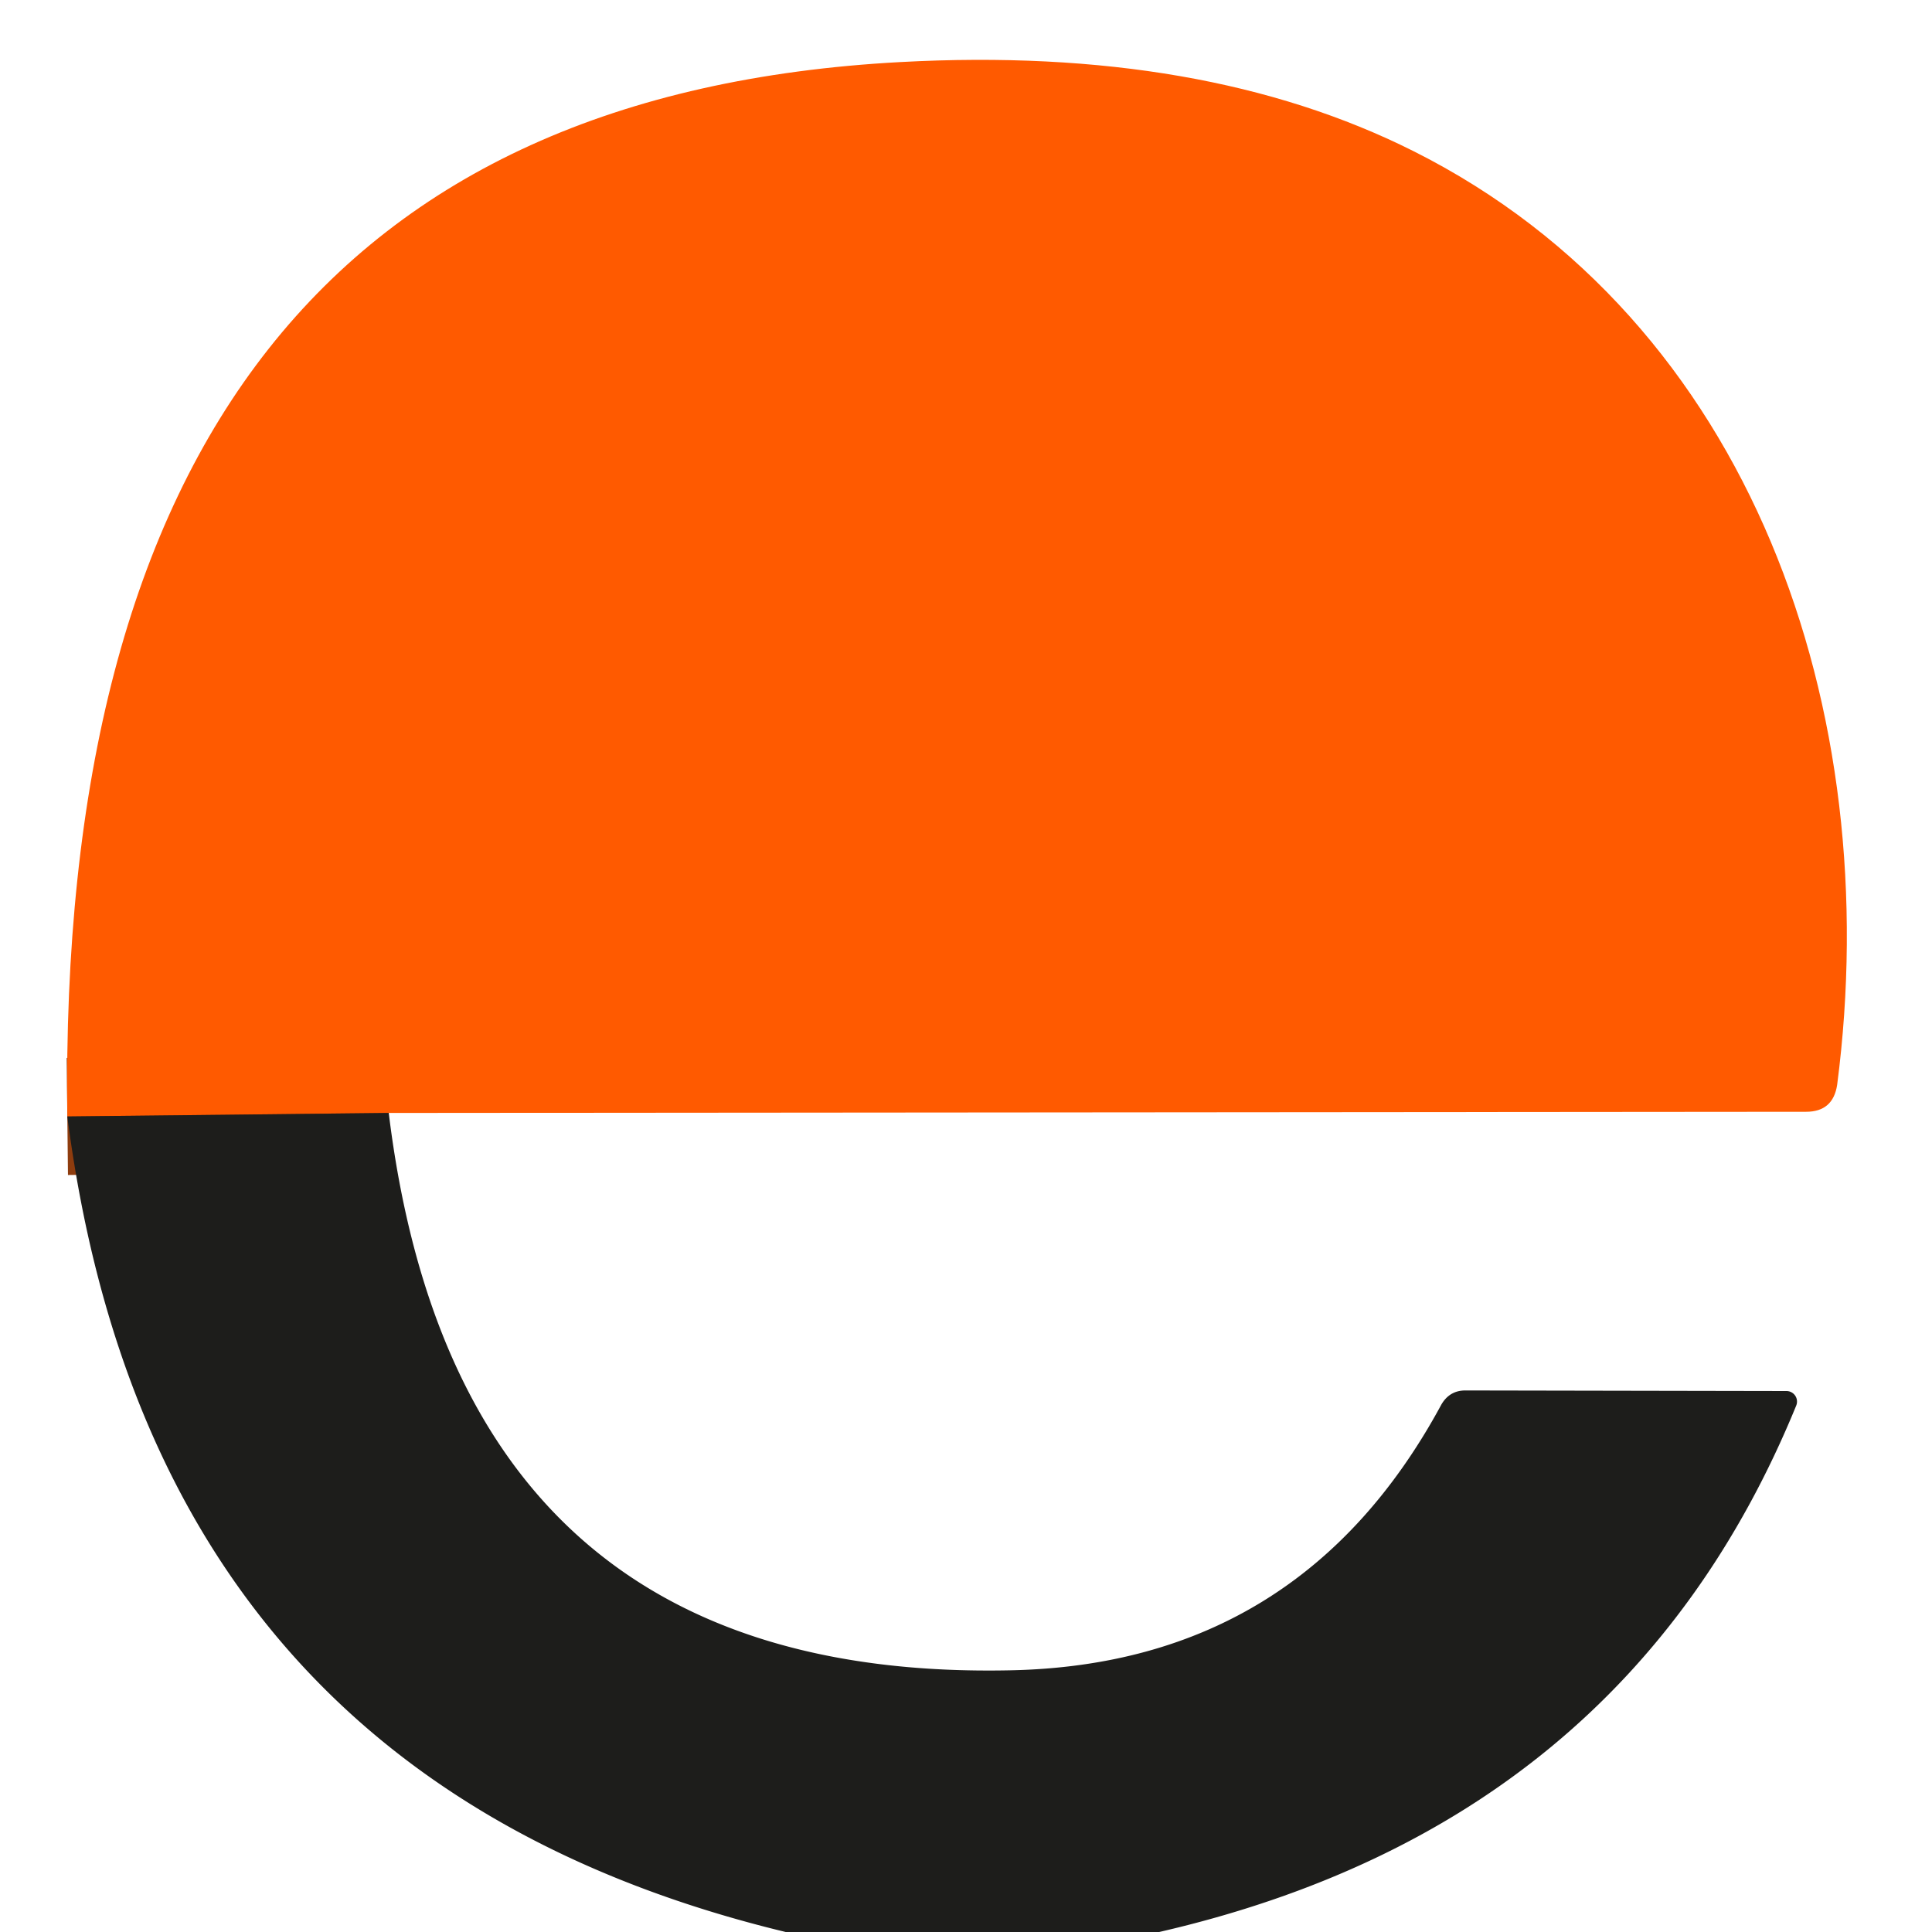
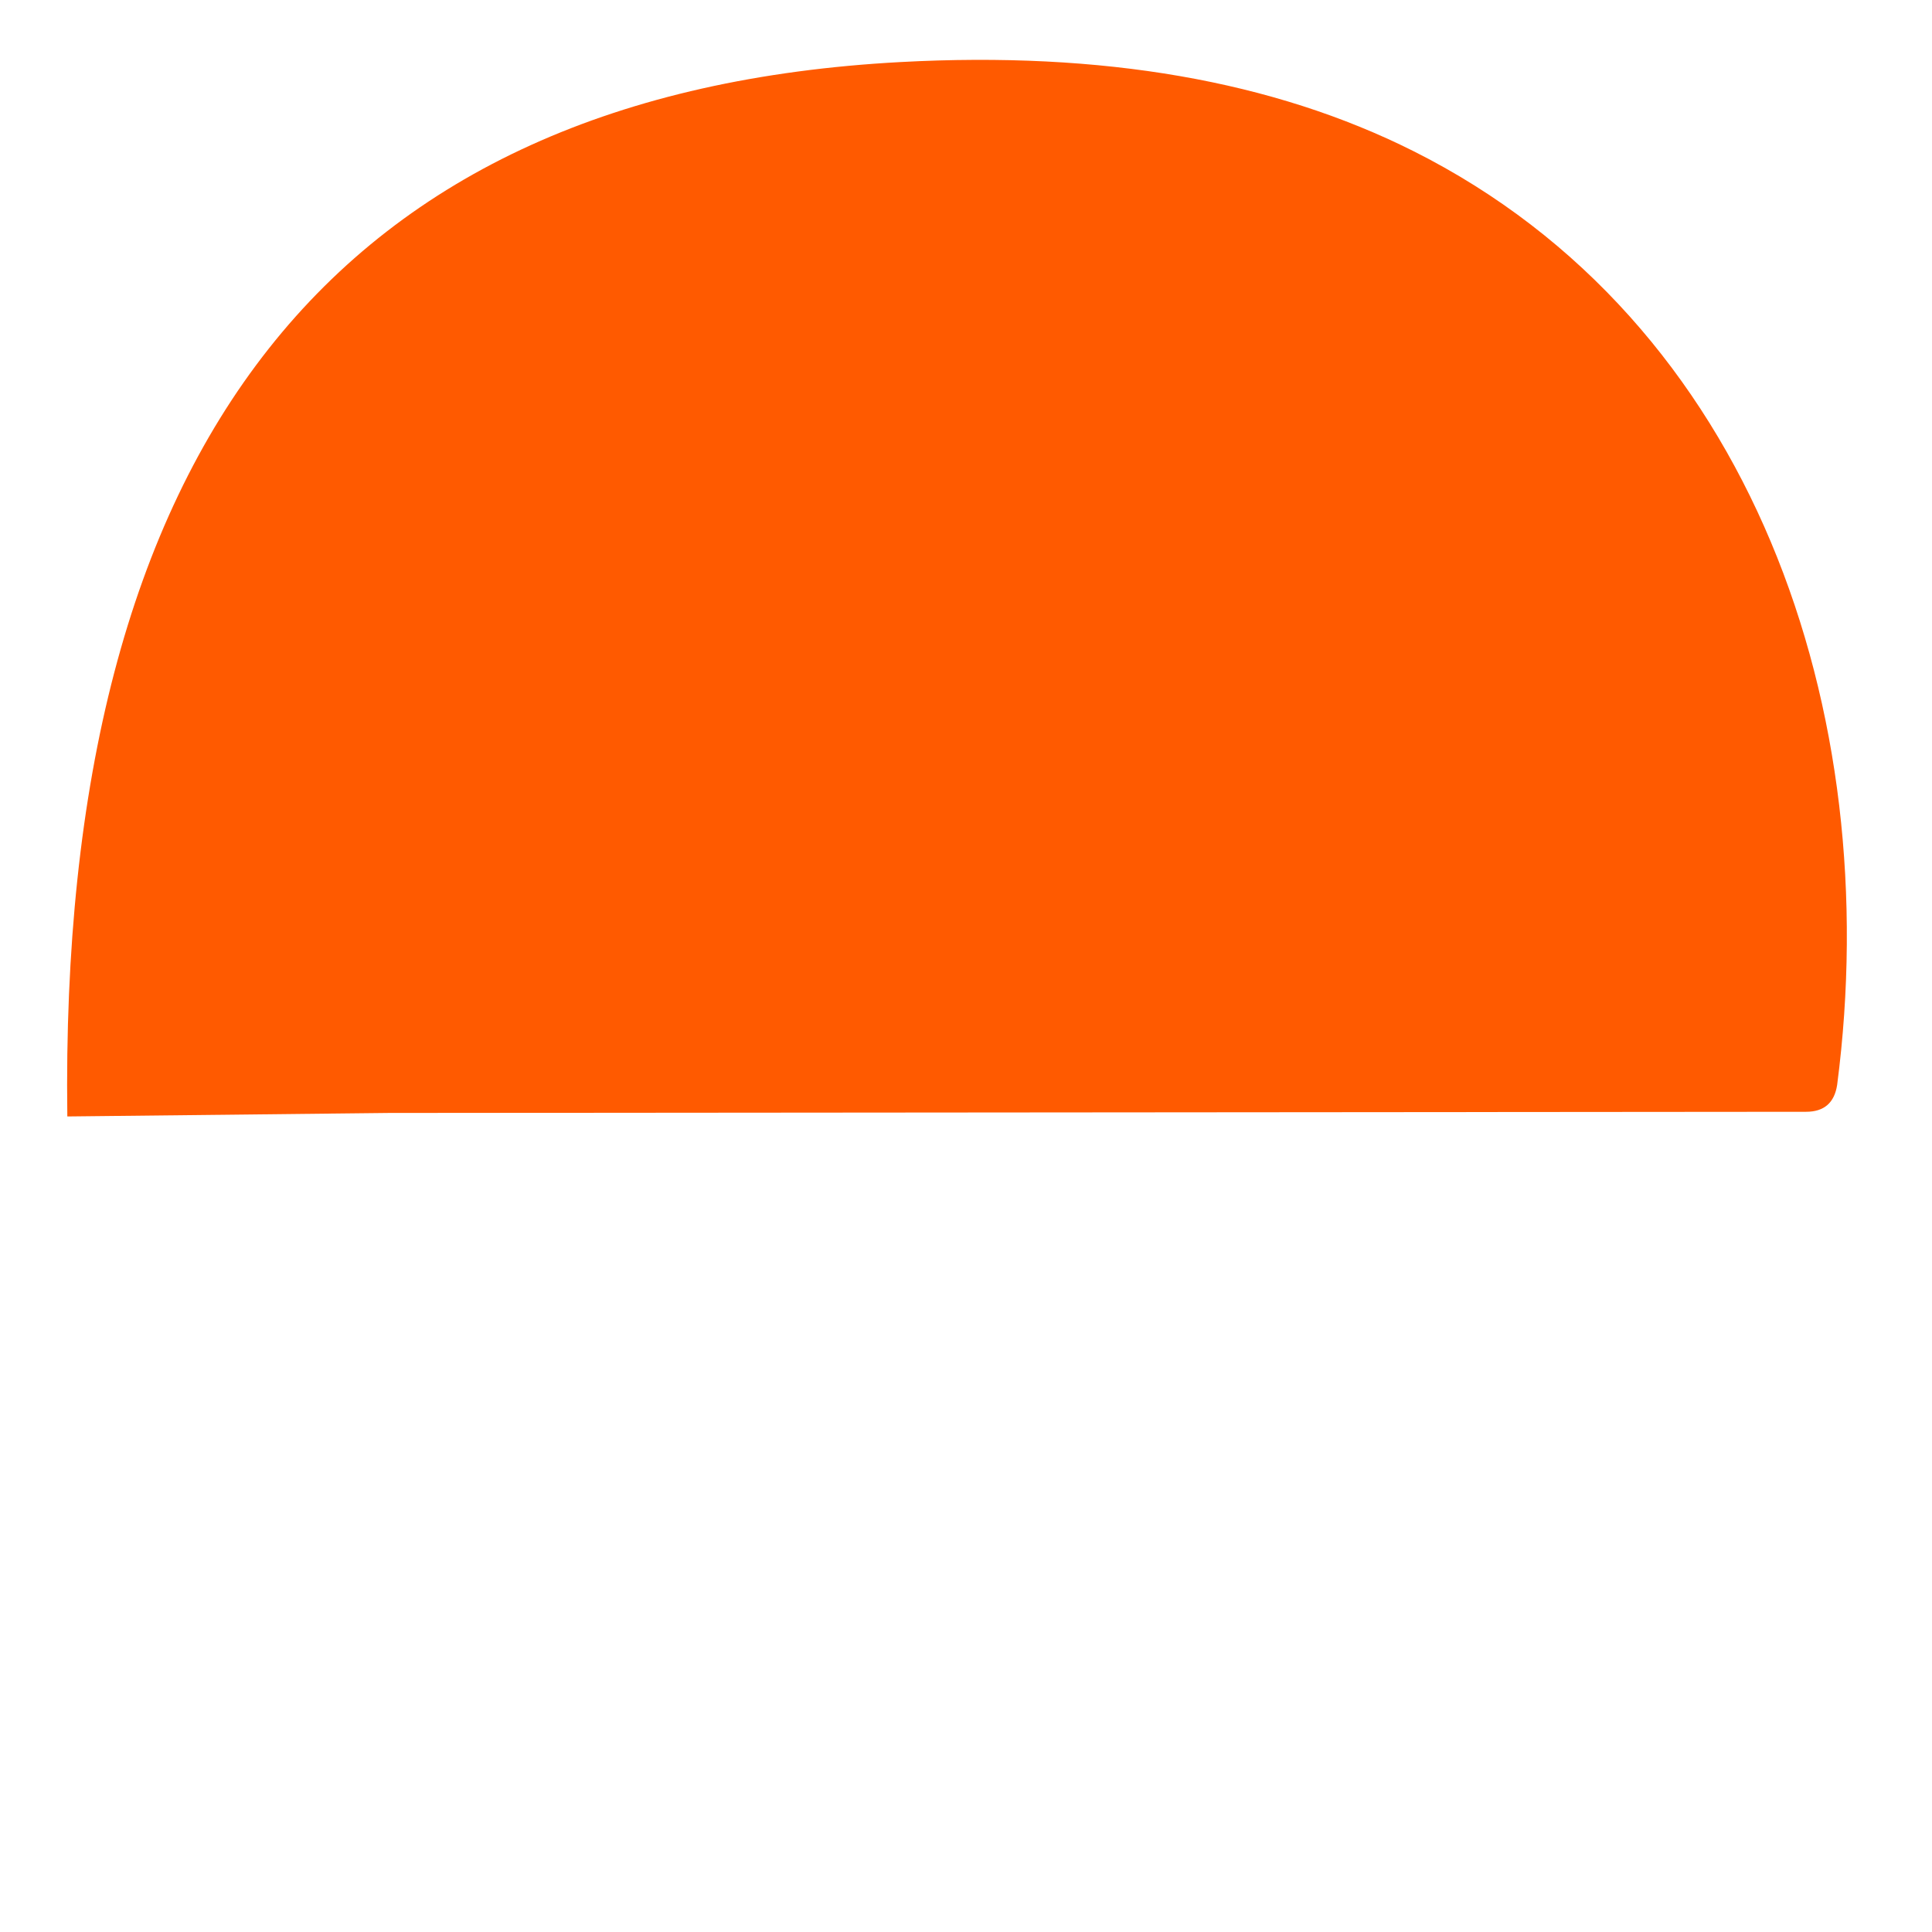
<svg xmlns="http://www.w3.org/2000/svg" viewBox="0.00 0.00 33.00 33.00" version="1.1">
-   <path d="M 6.64 19.01   L 1.15 19.07" stroke-linecap="butt" fill="none" stroke-width="2.00" stroke="#8e3c0e" />
  <path d="M 6.64 19.01   L 1.15 19.07   Q 0.92 1.84 15.38 1.06   Q 20.55 0.78 24.14 2.58   C 29.94 5.49 32.21 12.15 31.38 18.53   Q 31.31 18.99 30.85 18.99   L 6.64 19.01   Z" fill="#ff5a00" />
-   <path d="M 1.15 19.07   L 6.64 19.01   Q 7.83 28.73 17.26 28.53   Q 22.22 28.43 24.62 23.99   Q 24.76 23.75 25.03 23.75   L 30.51 23.76   A 0.18 0.18 0.0 0 1 30.68 24.01   Q 27.75 31.17 19.80 33.00   L 13.42 33.00   Q 2.61 30.39 1.15 19.07   Z" fill="#1d1d1b" />
</svg>